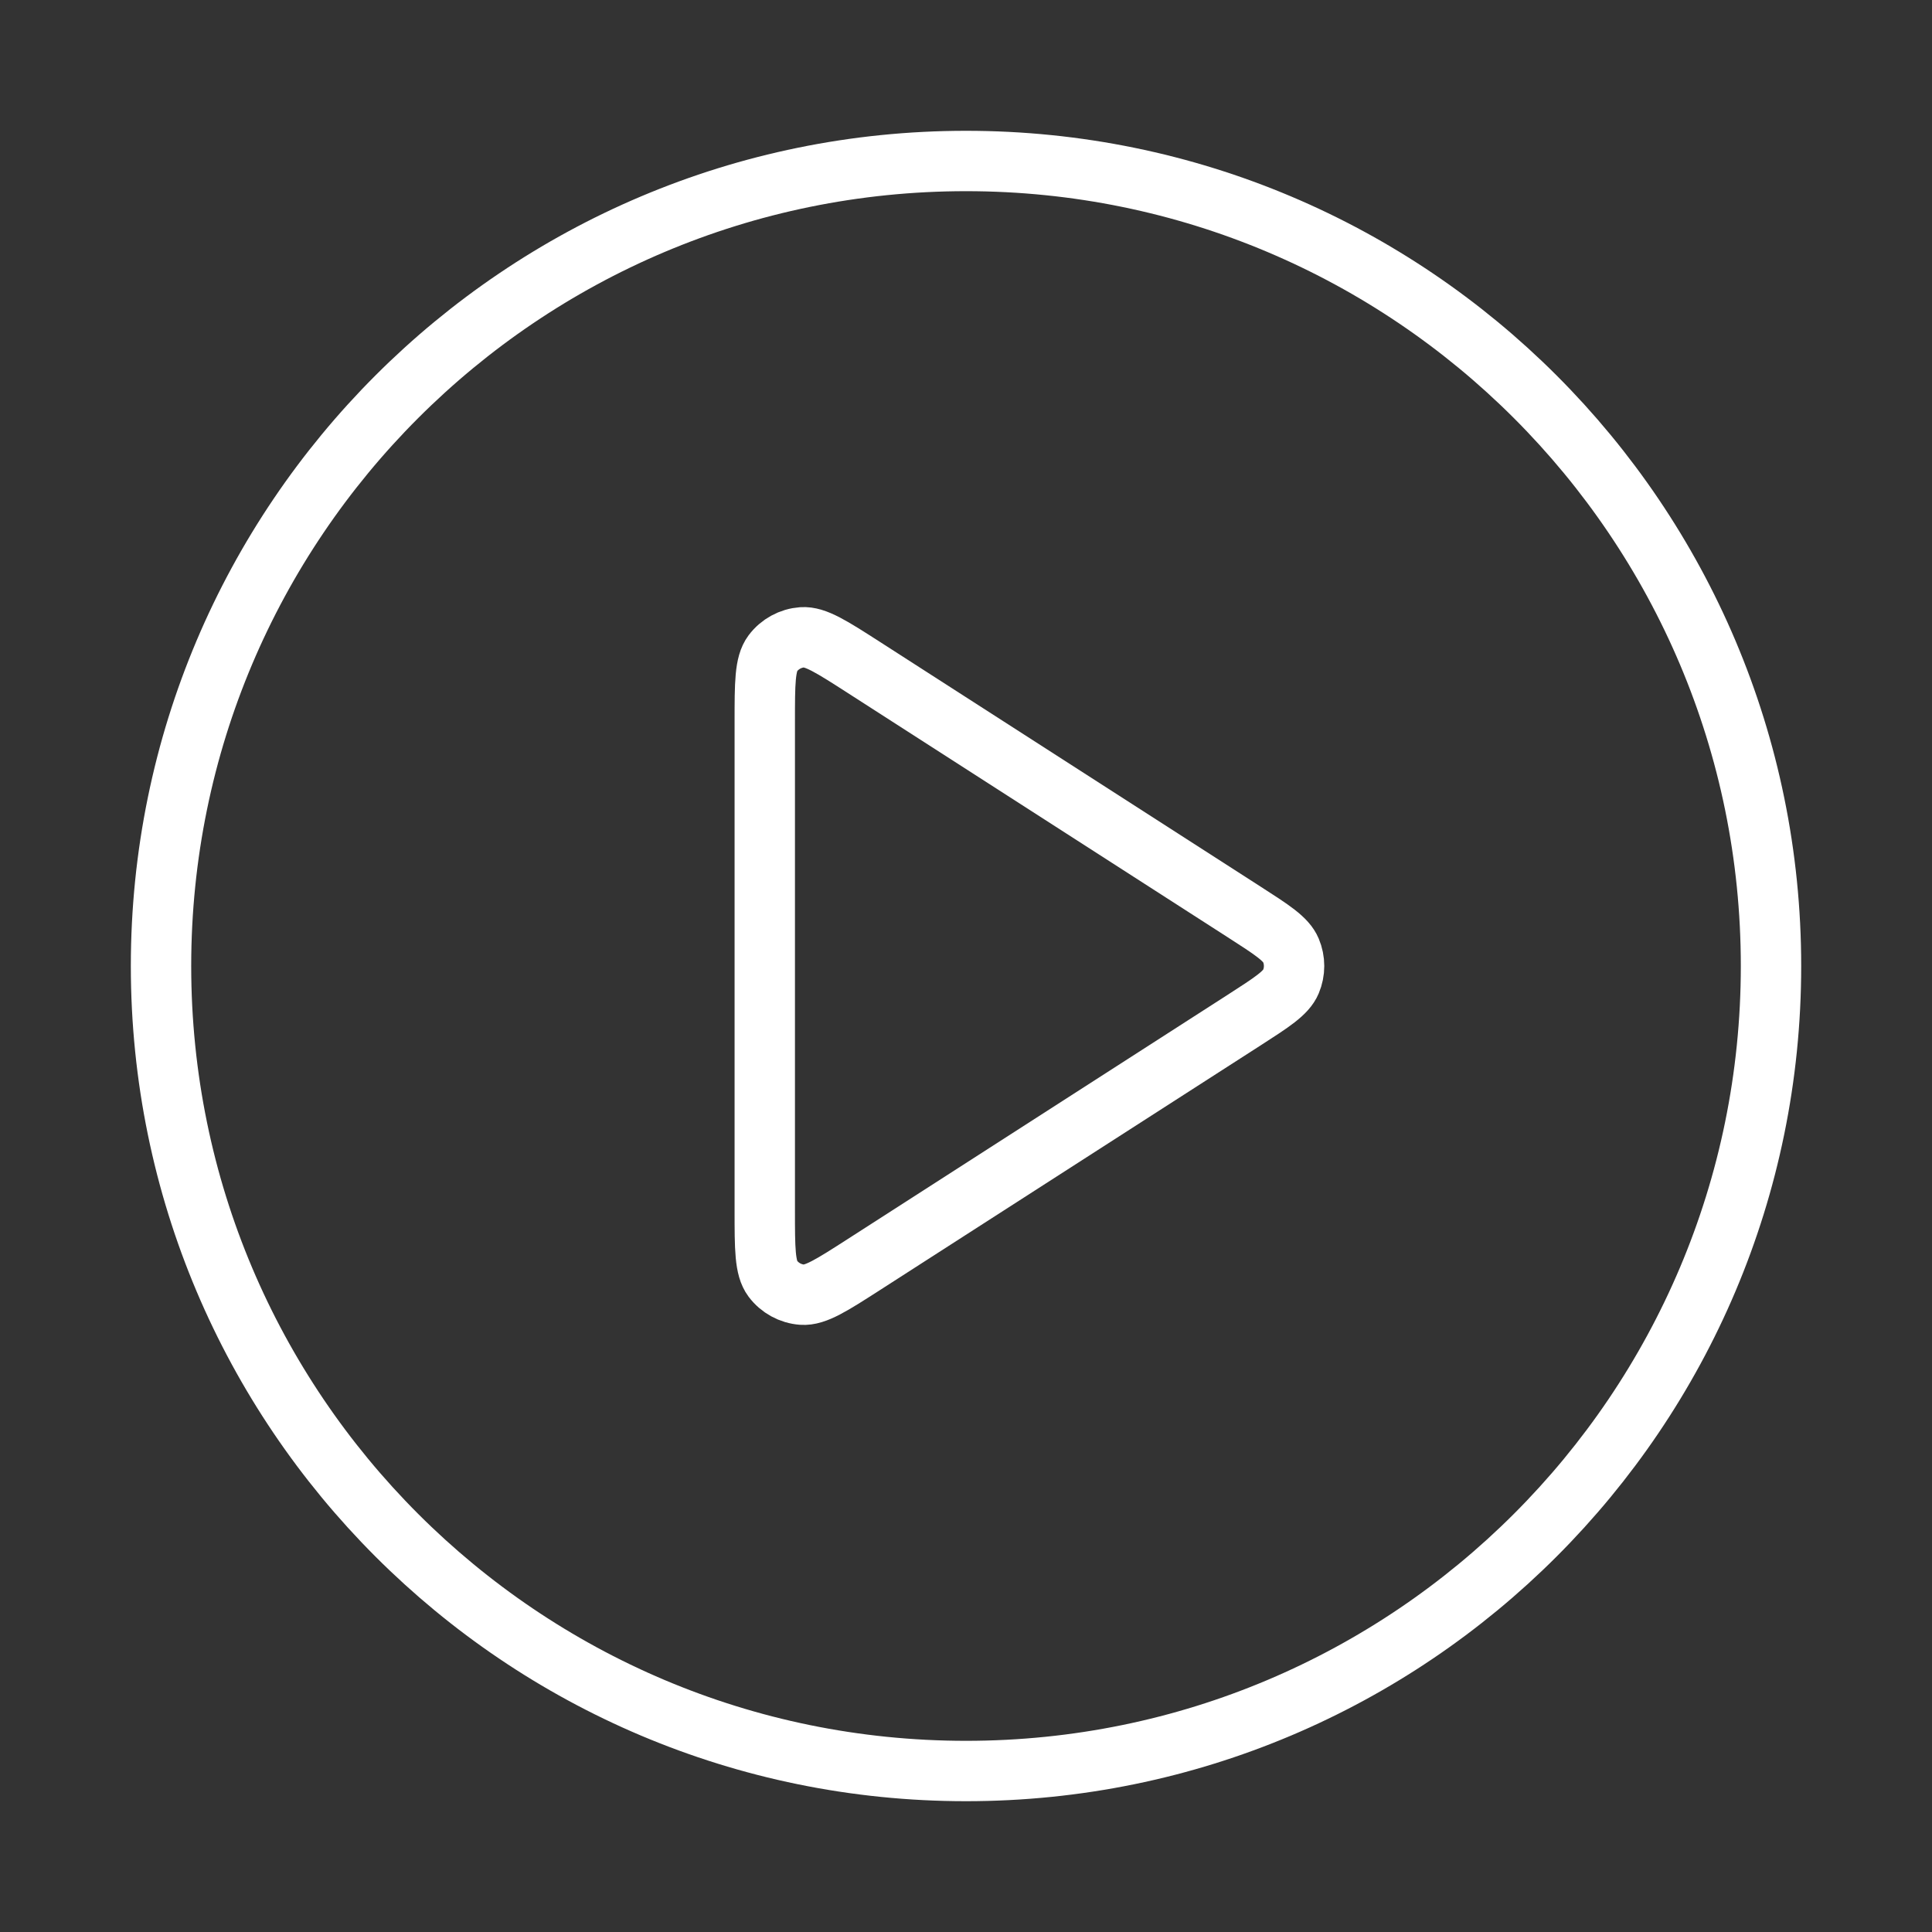
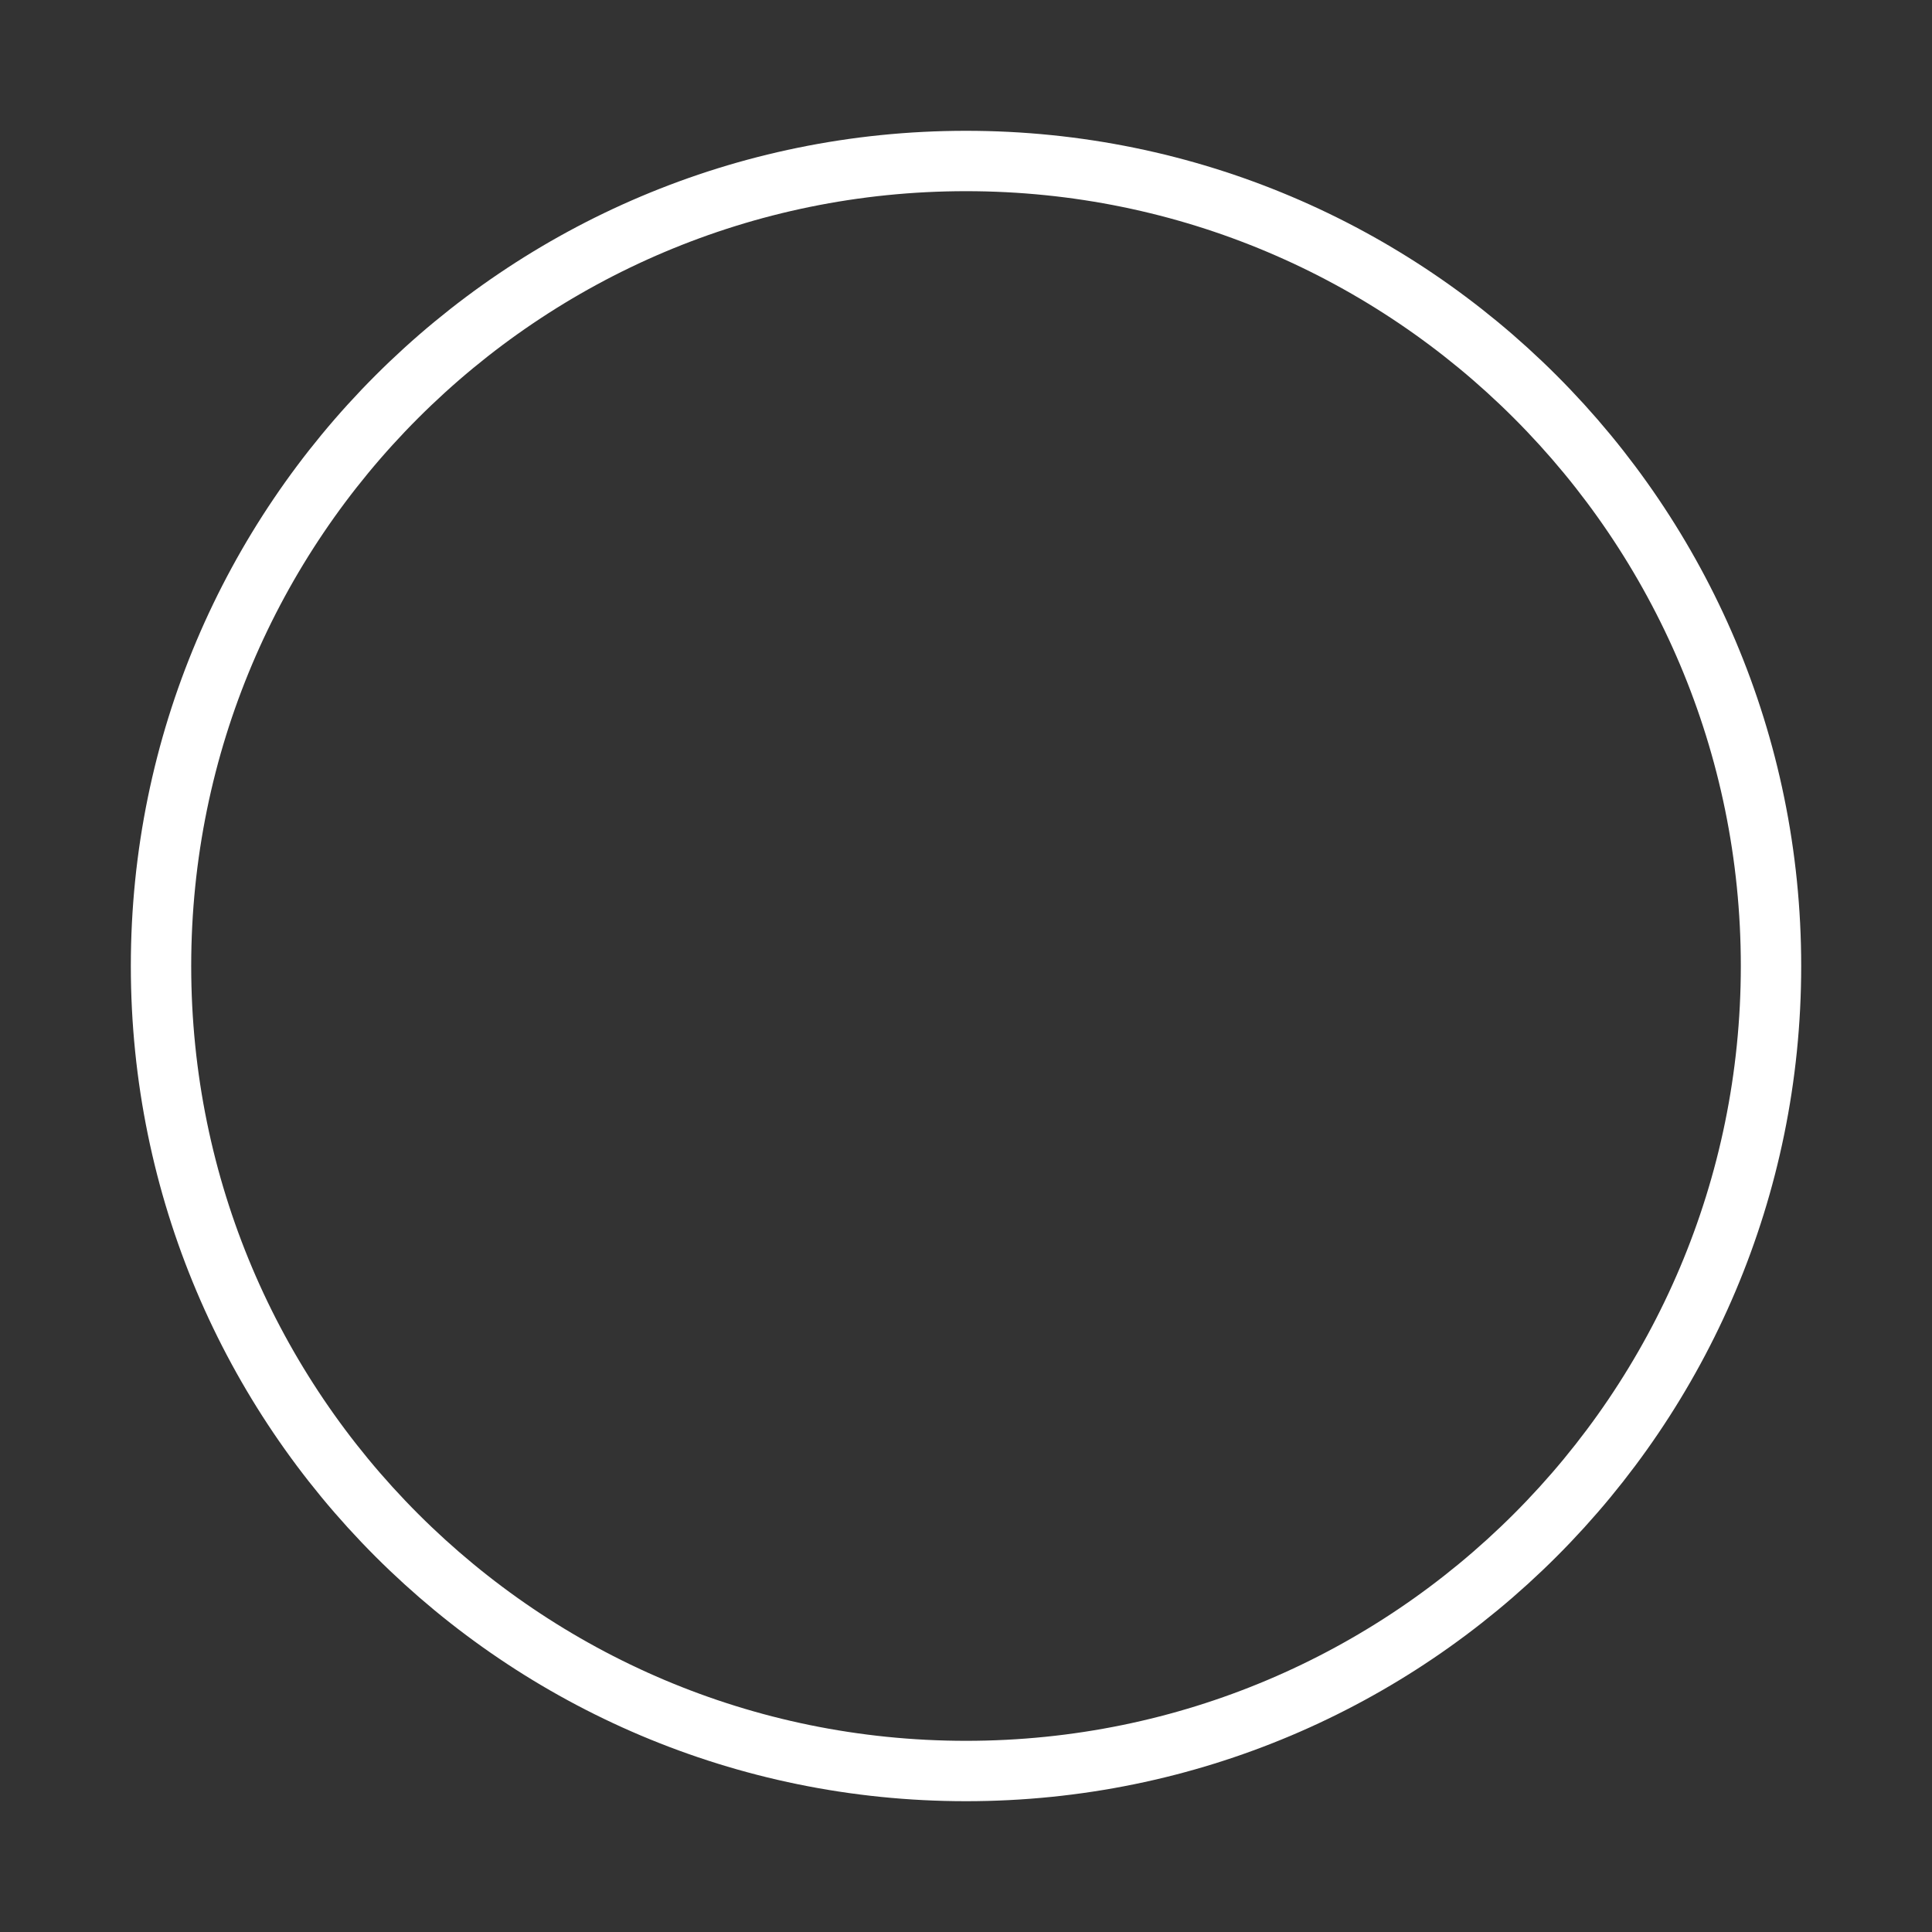
<svg xmlns="http://www.w3.org/2000/svg" width="64" height="64" viewBox="0 0 64 64" fill="none">
  <rect x="0" y="0" width="64" height="64" fill="#333333" stroke="none" />
  <path d="M32.001 58.667C46.728 58.667 58.667 46.728 58.667 32C58.667 17.272 46.728 5.333 32.001 5.333C17.273 5.333 5.334 17.272 5.334 32C5.334 46.728 17.273 58.667 32.001 58.667Z" stroke="white" stroke-width="2" stroke-linecap="round" stroke-linejoin="round" />
-   <path d="M25.334 23.908C25.334 22.635 25.334 21.998 25.6 21.643C25.832 21.334 26.187 21.14 26.572 21.112C27.015 21.081 27.55 21.425 28.621 22.113L41.209 30.206C42.138 30.803 42.603 31.101 42.763 31.481C42.903 31.813 42.903 32.187 42.763 32.519C42.603 32.899 42.138 33.197 41.209 33.795L28.621 41.887C27.55 42.575 27.015 42.919 26.572 42.888C26.187 42.86 25.832 42.666 25.6 42.357C25.334 42.002 25.334 41.365 25.334 40.093V23.908Z" stroke="white" stroke-width="2" stroke-linecap="round" stroke-linejoin="round" />
</svg>